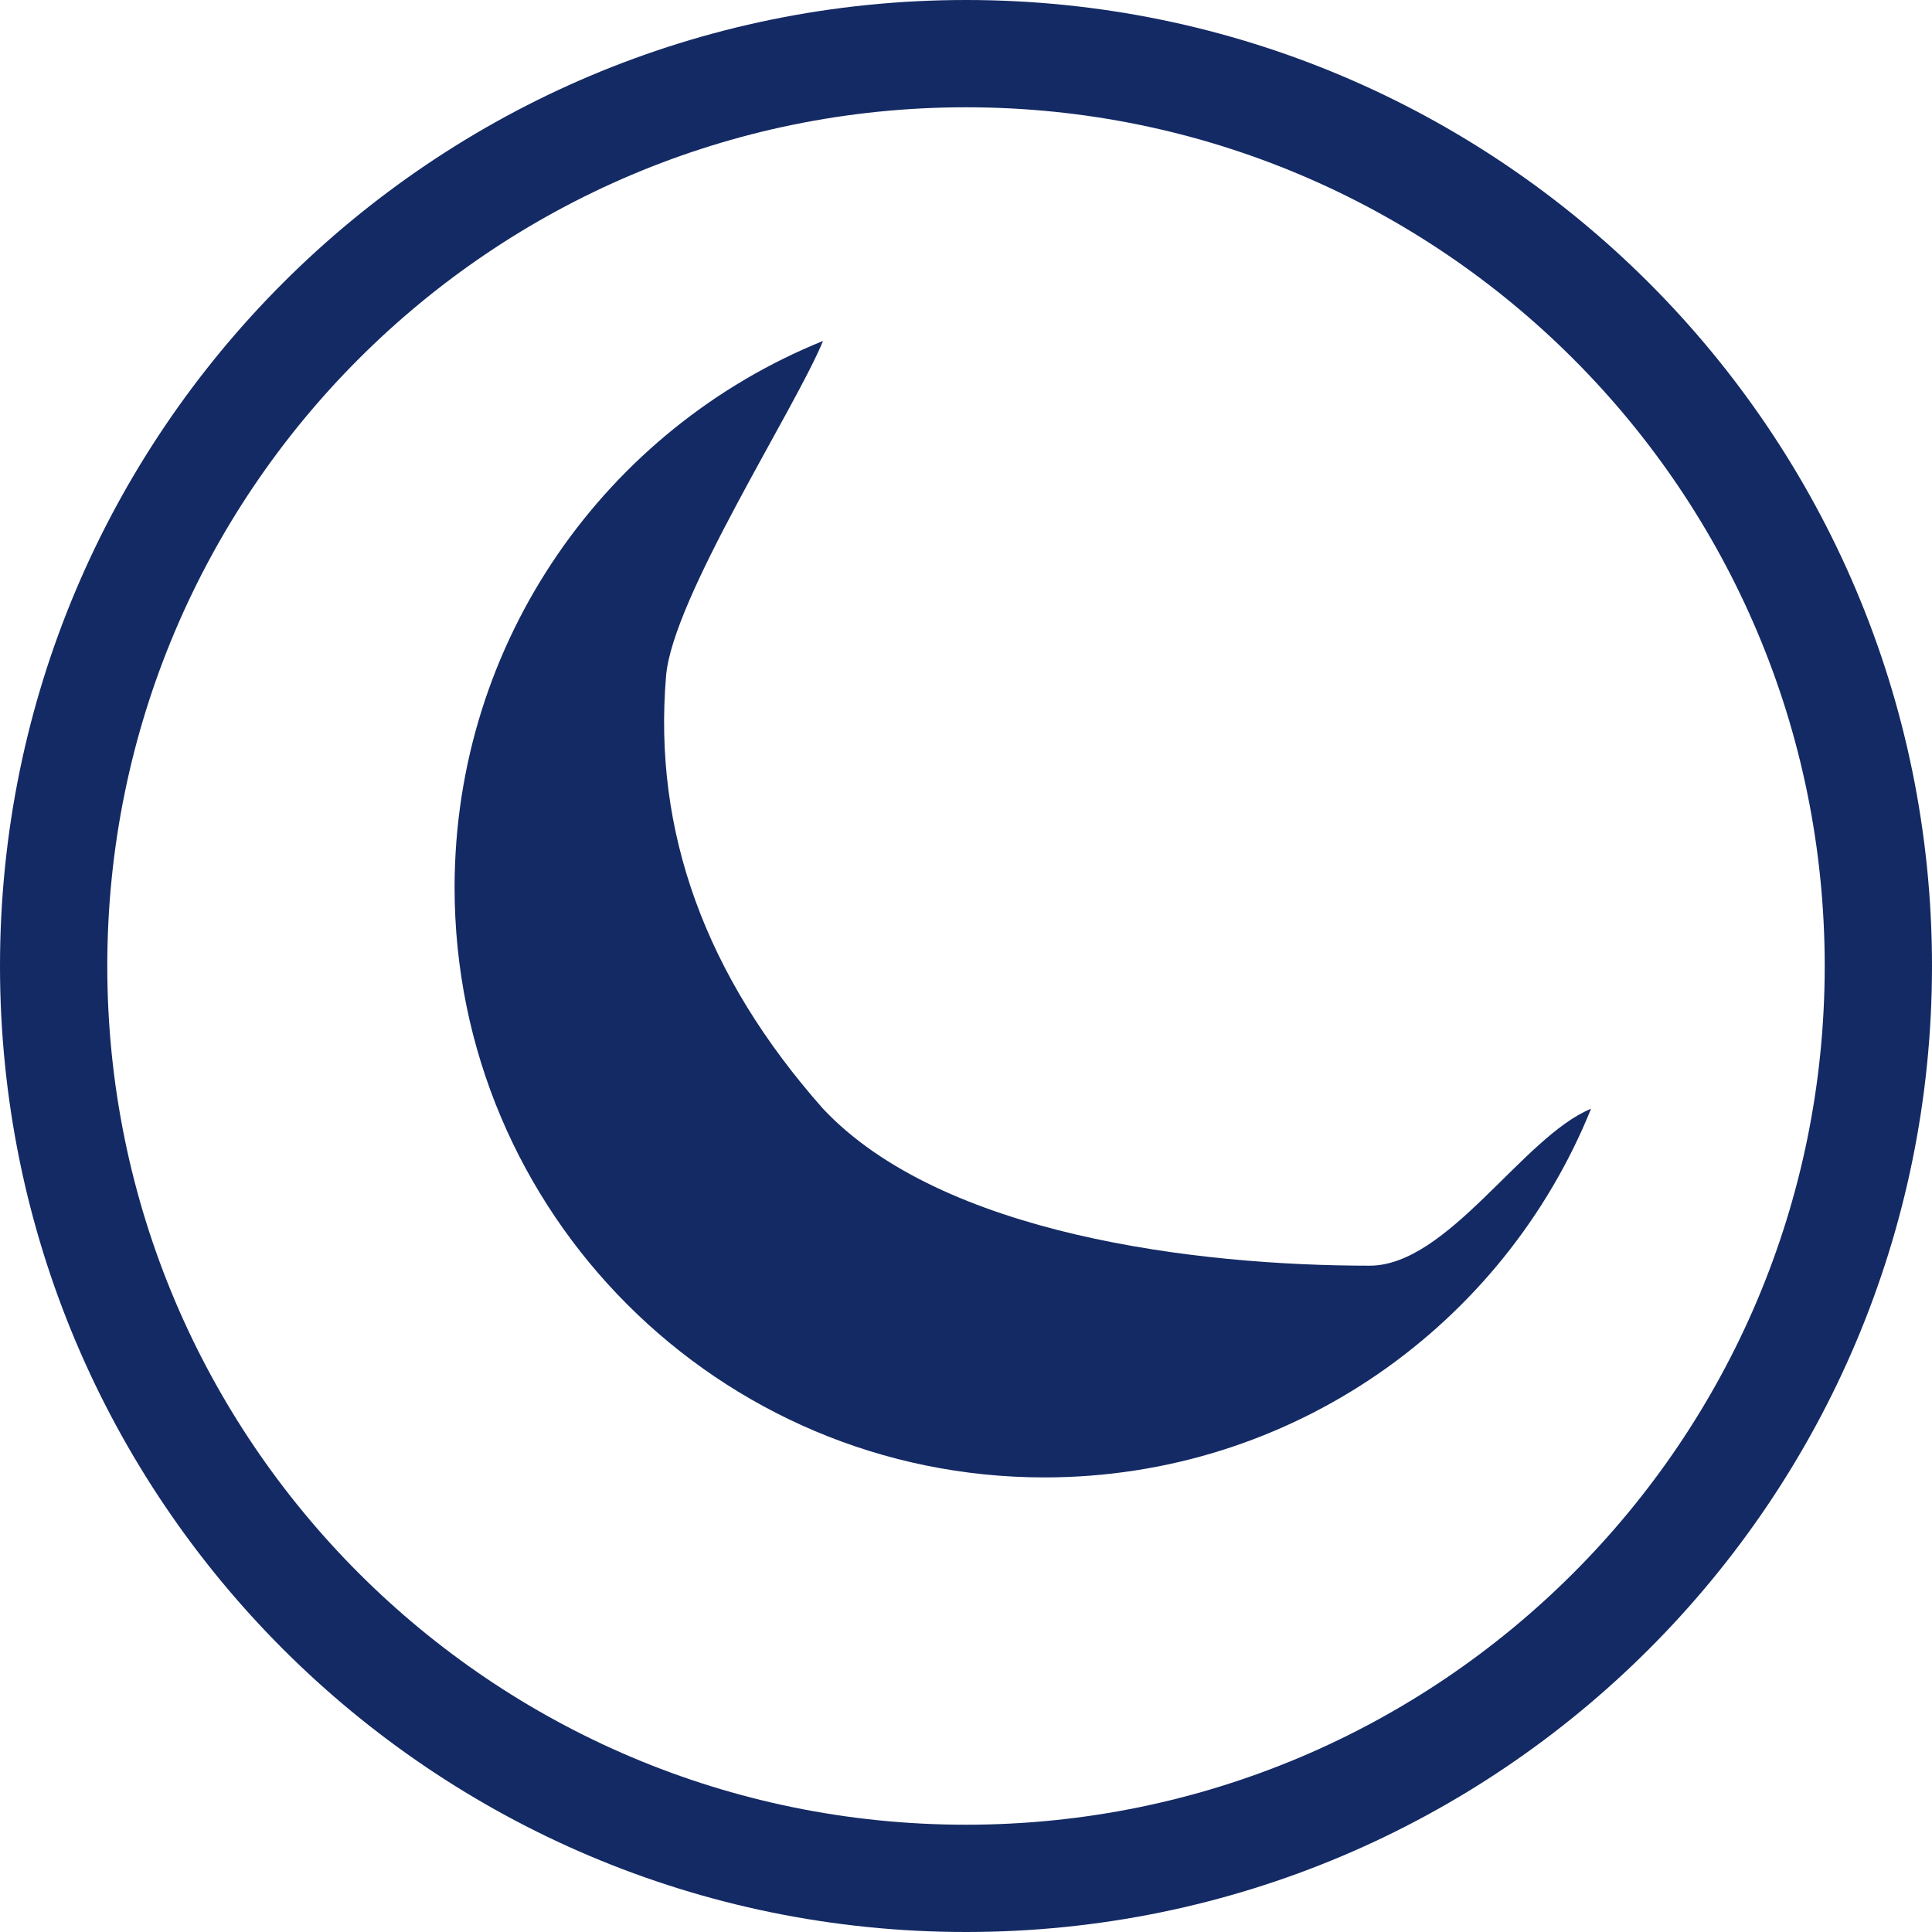
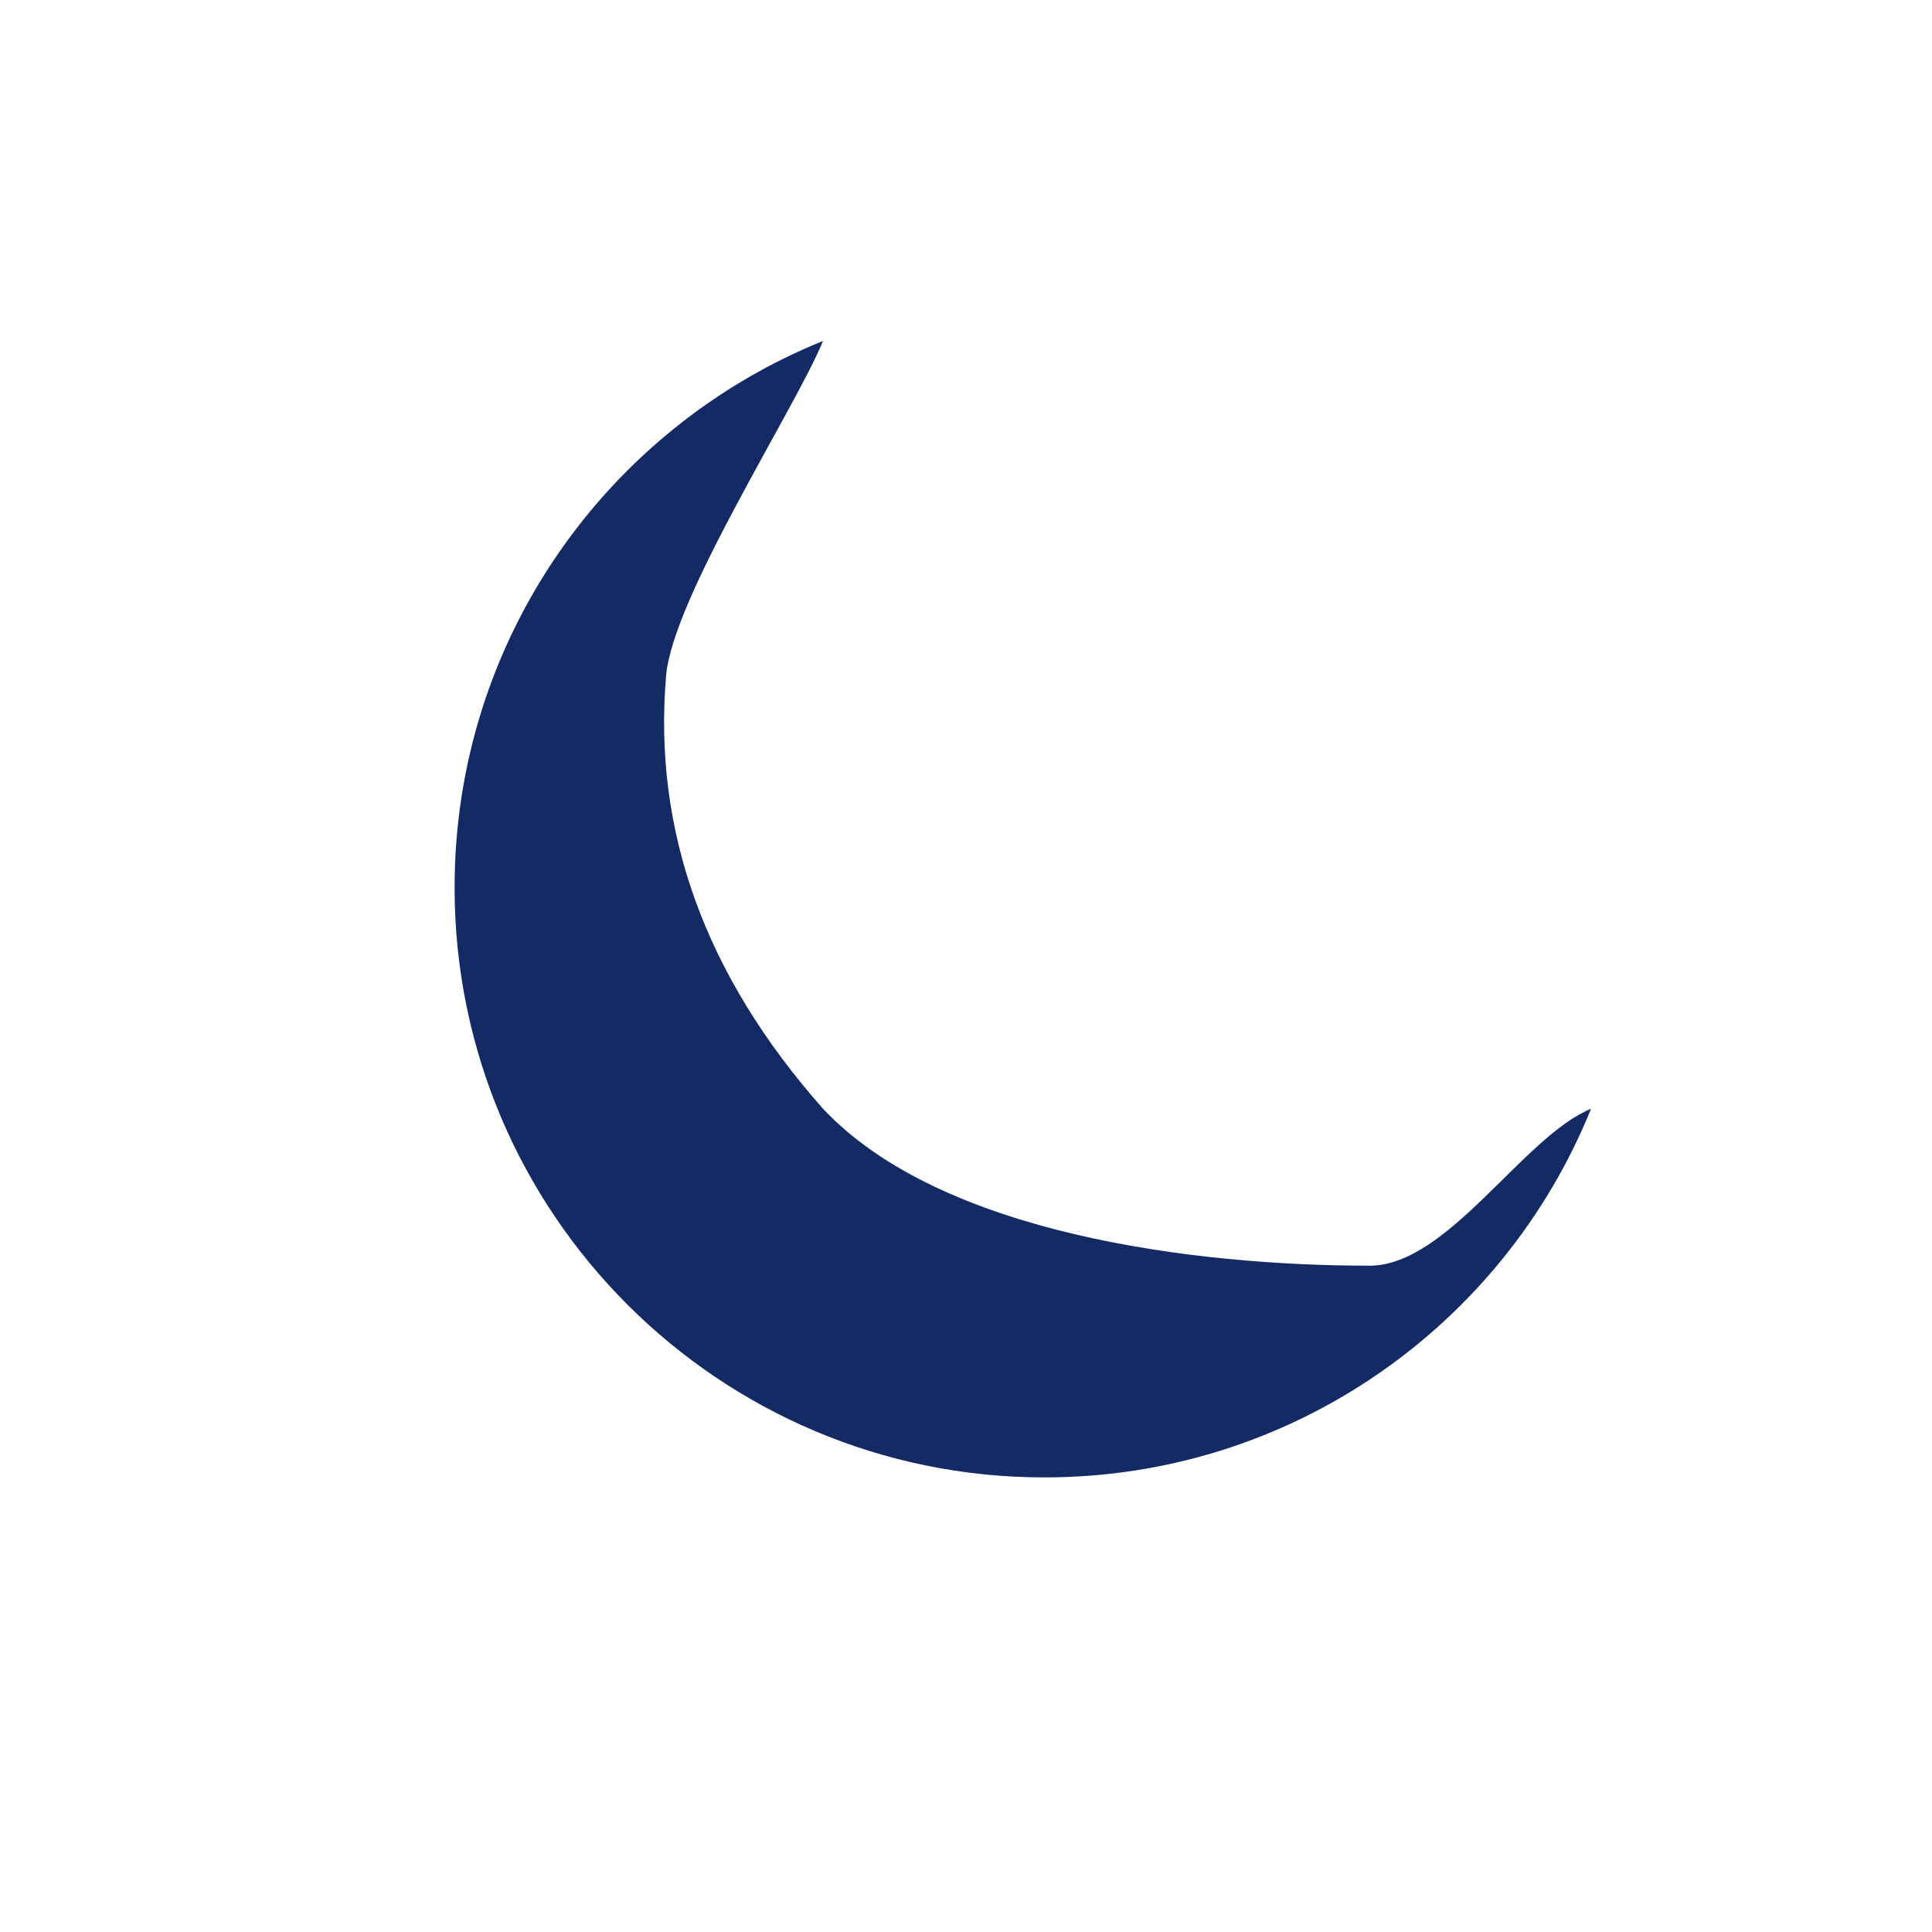
<svg xmlns="http://www.w3.org/2000/svg" width="17px" height="17px" viewBox="0 0 17 17" version="1.1">
  <title>night (1)</title>
  <desc>Created with Sketch.</desc>
  <g id="Symbols" stroke="none" stroke-width="1" fill="none" fill-rule="evenodd">
    <g id="night" fill="#142a64" fill-rule="nonzero">
      <g id="night-(1)">
-         <path d="M8.5,17 C13.194,17 17,13.194 17,8.5 C17,3.806 13.194,0 8.5,0 C3.806,0 0,3.806 0,8.5 C0,13.194 3.806,17 8.5,17 Z M8.5,16.056 C4.327,16.056 0.944,12.673 0.944,8.5 C0.944,4.327 4.327,0.944 8.5,0.944 C12.673,0.944 16.056,4.327 16.056,8.5 C16.056,12.673 12.673,16.056 8.5,16.056 Z" id="Oval" />
        <g id="half-moon" transform="translate(5, 3)">
          <path d="M7.051,8.137 C5.534,8.137 3.286,7.867 2.242,6.756 C1.205,5.585 0.745,4.315 0.861,2.946 C0.919,2.261 1.995,0.601 2.242,0 C0.341,0.768 -1,2.632 -1,4.81 C-1,7.675 1.325,10 4.19,10 C6.368,10 8.232,8.657 9,6.756 C8.399,7.003 7.741,8.137 7.051,8.137 Z" id="Path" />
        </g>
      </g>
    </g>
  </g>
</svg>